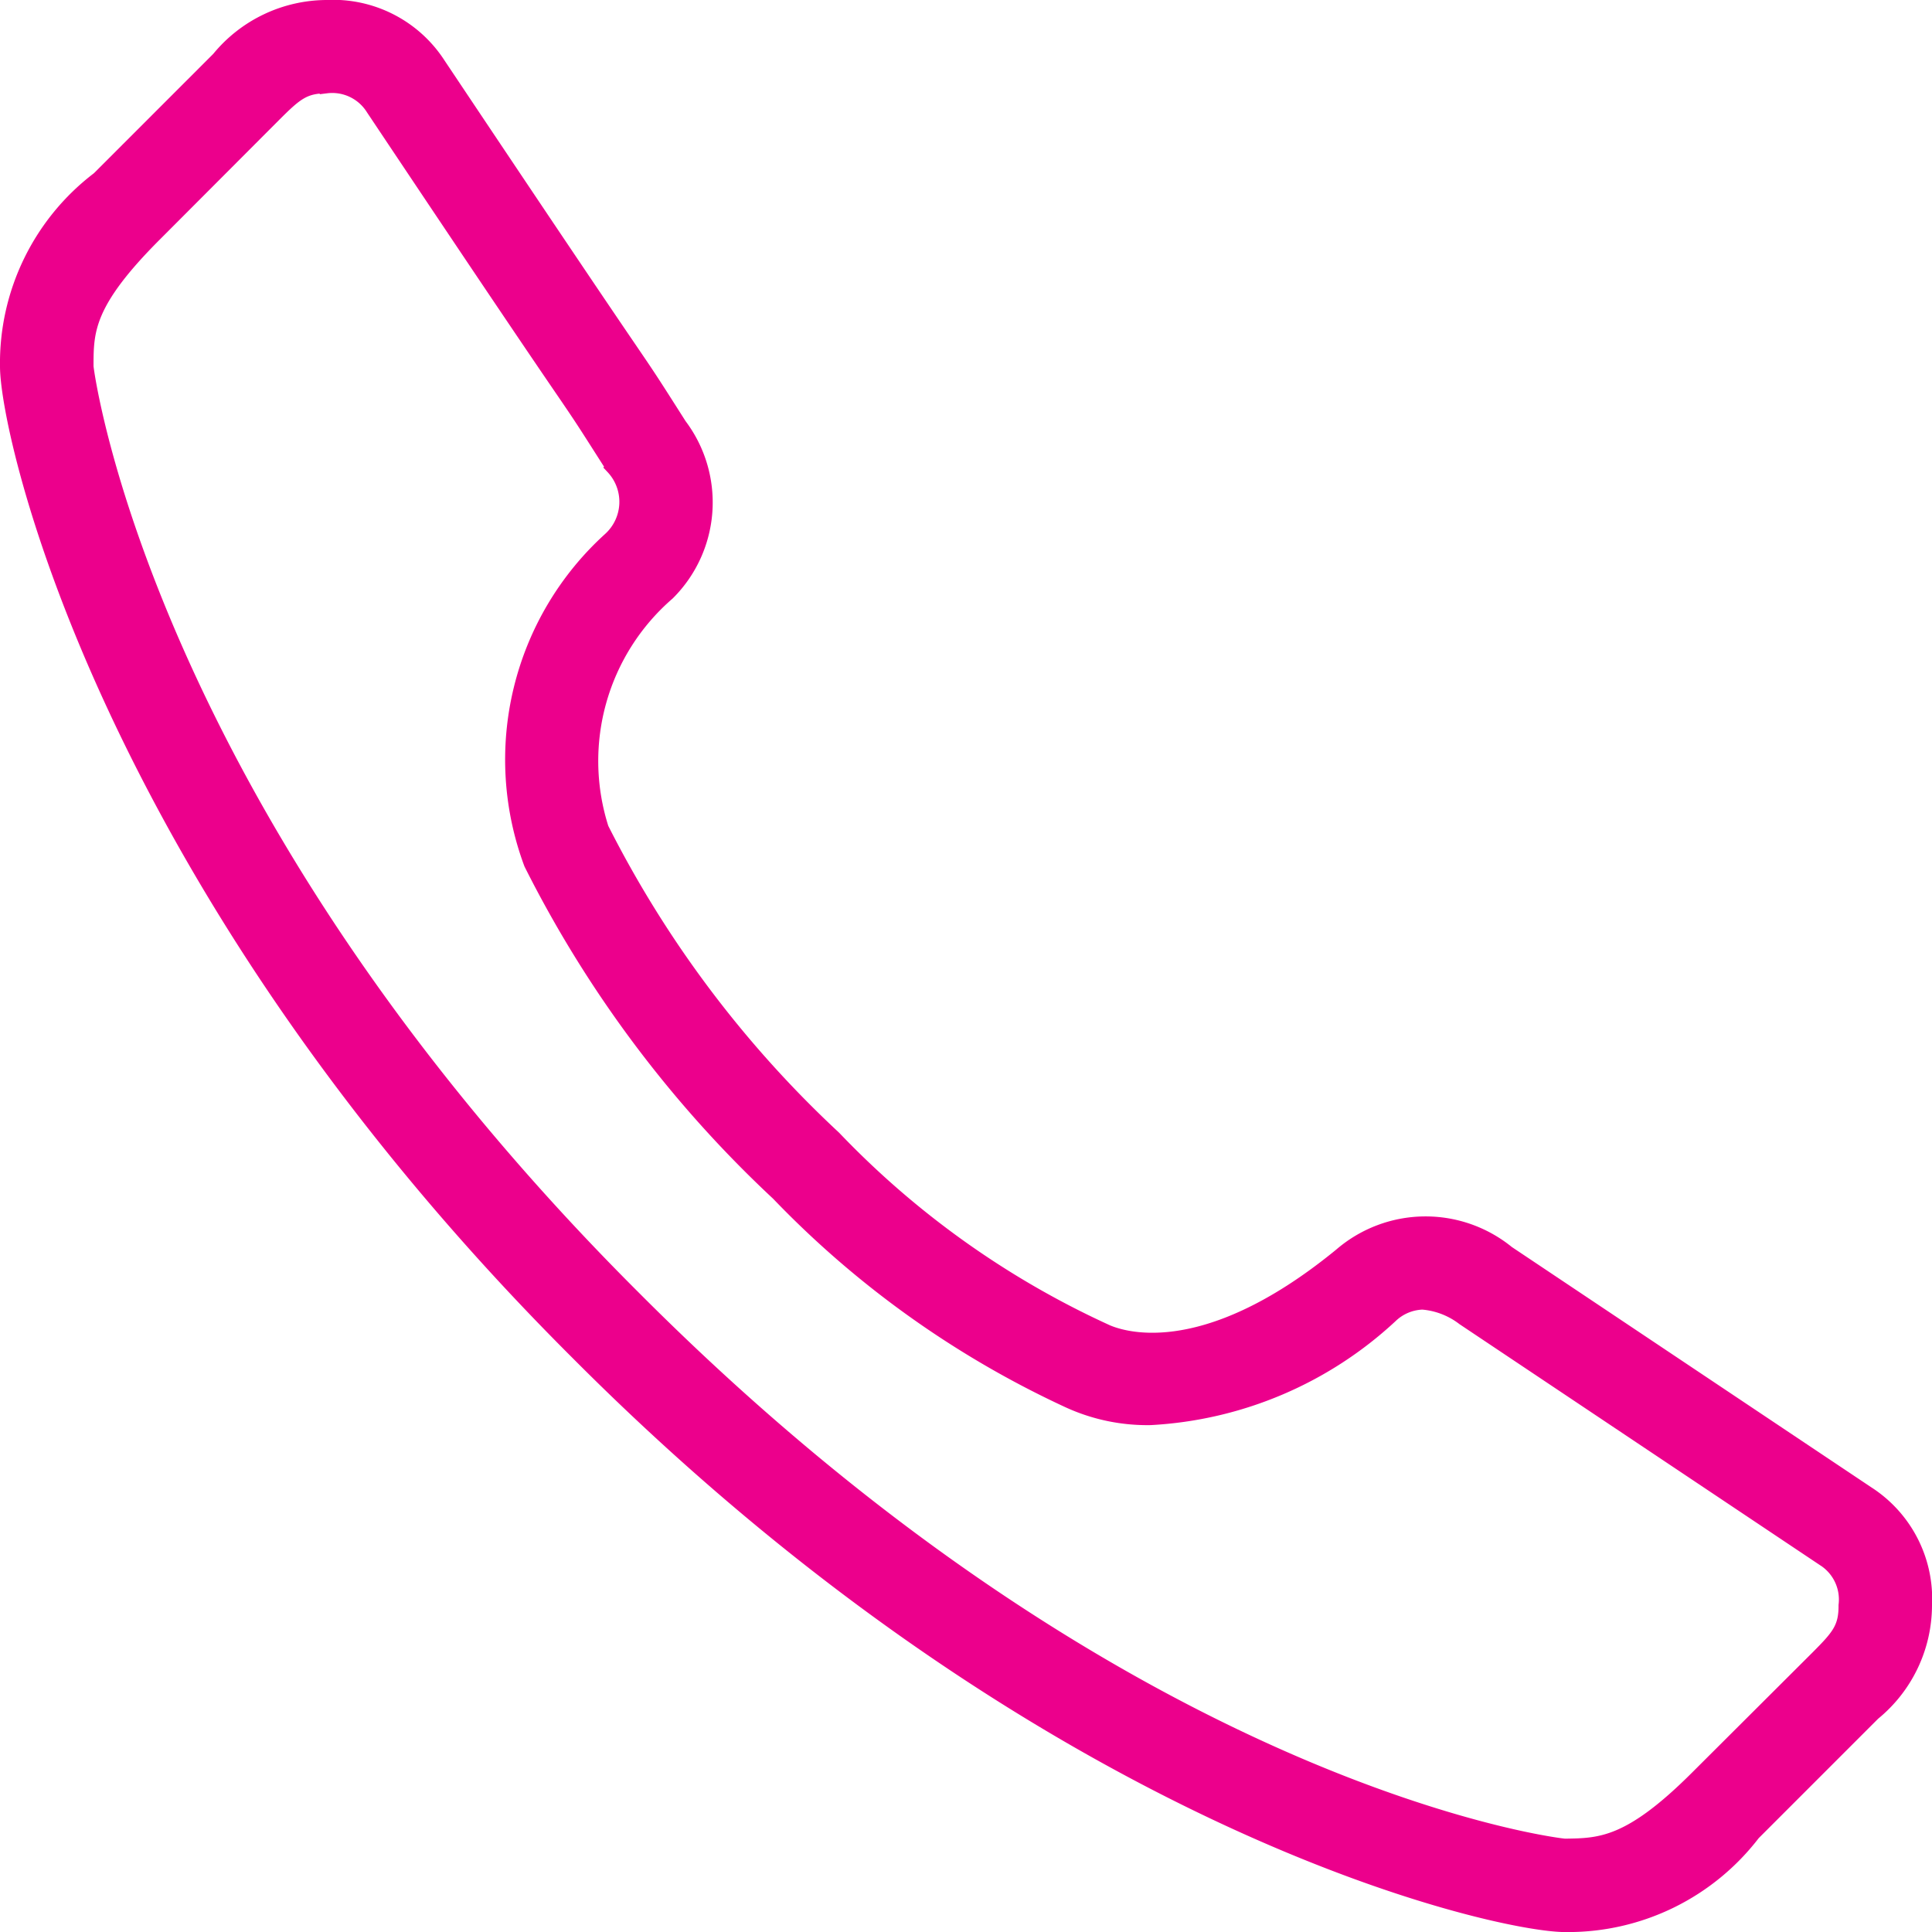
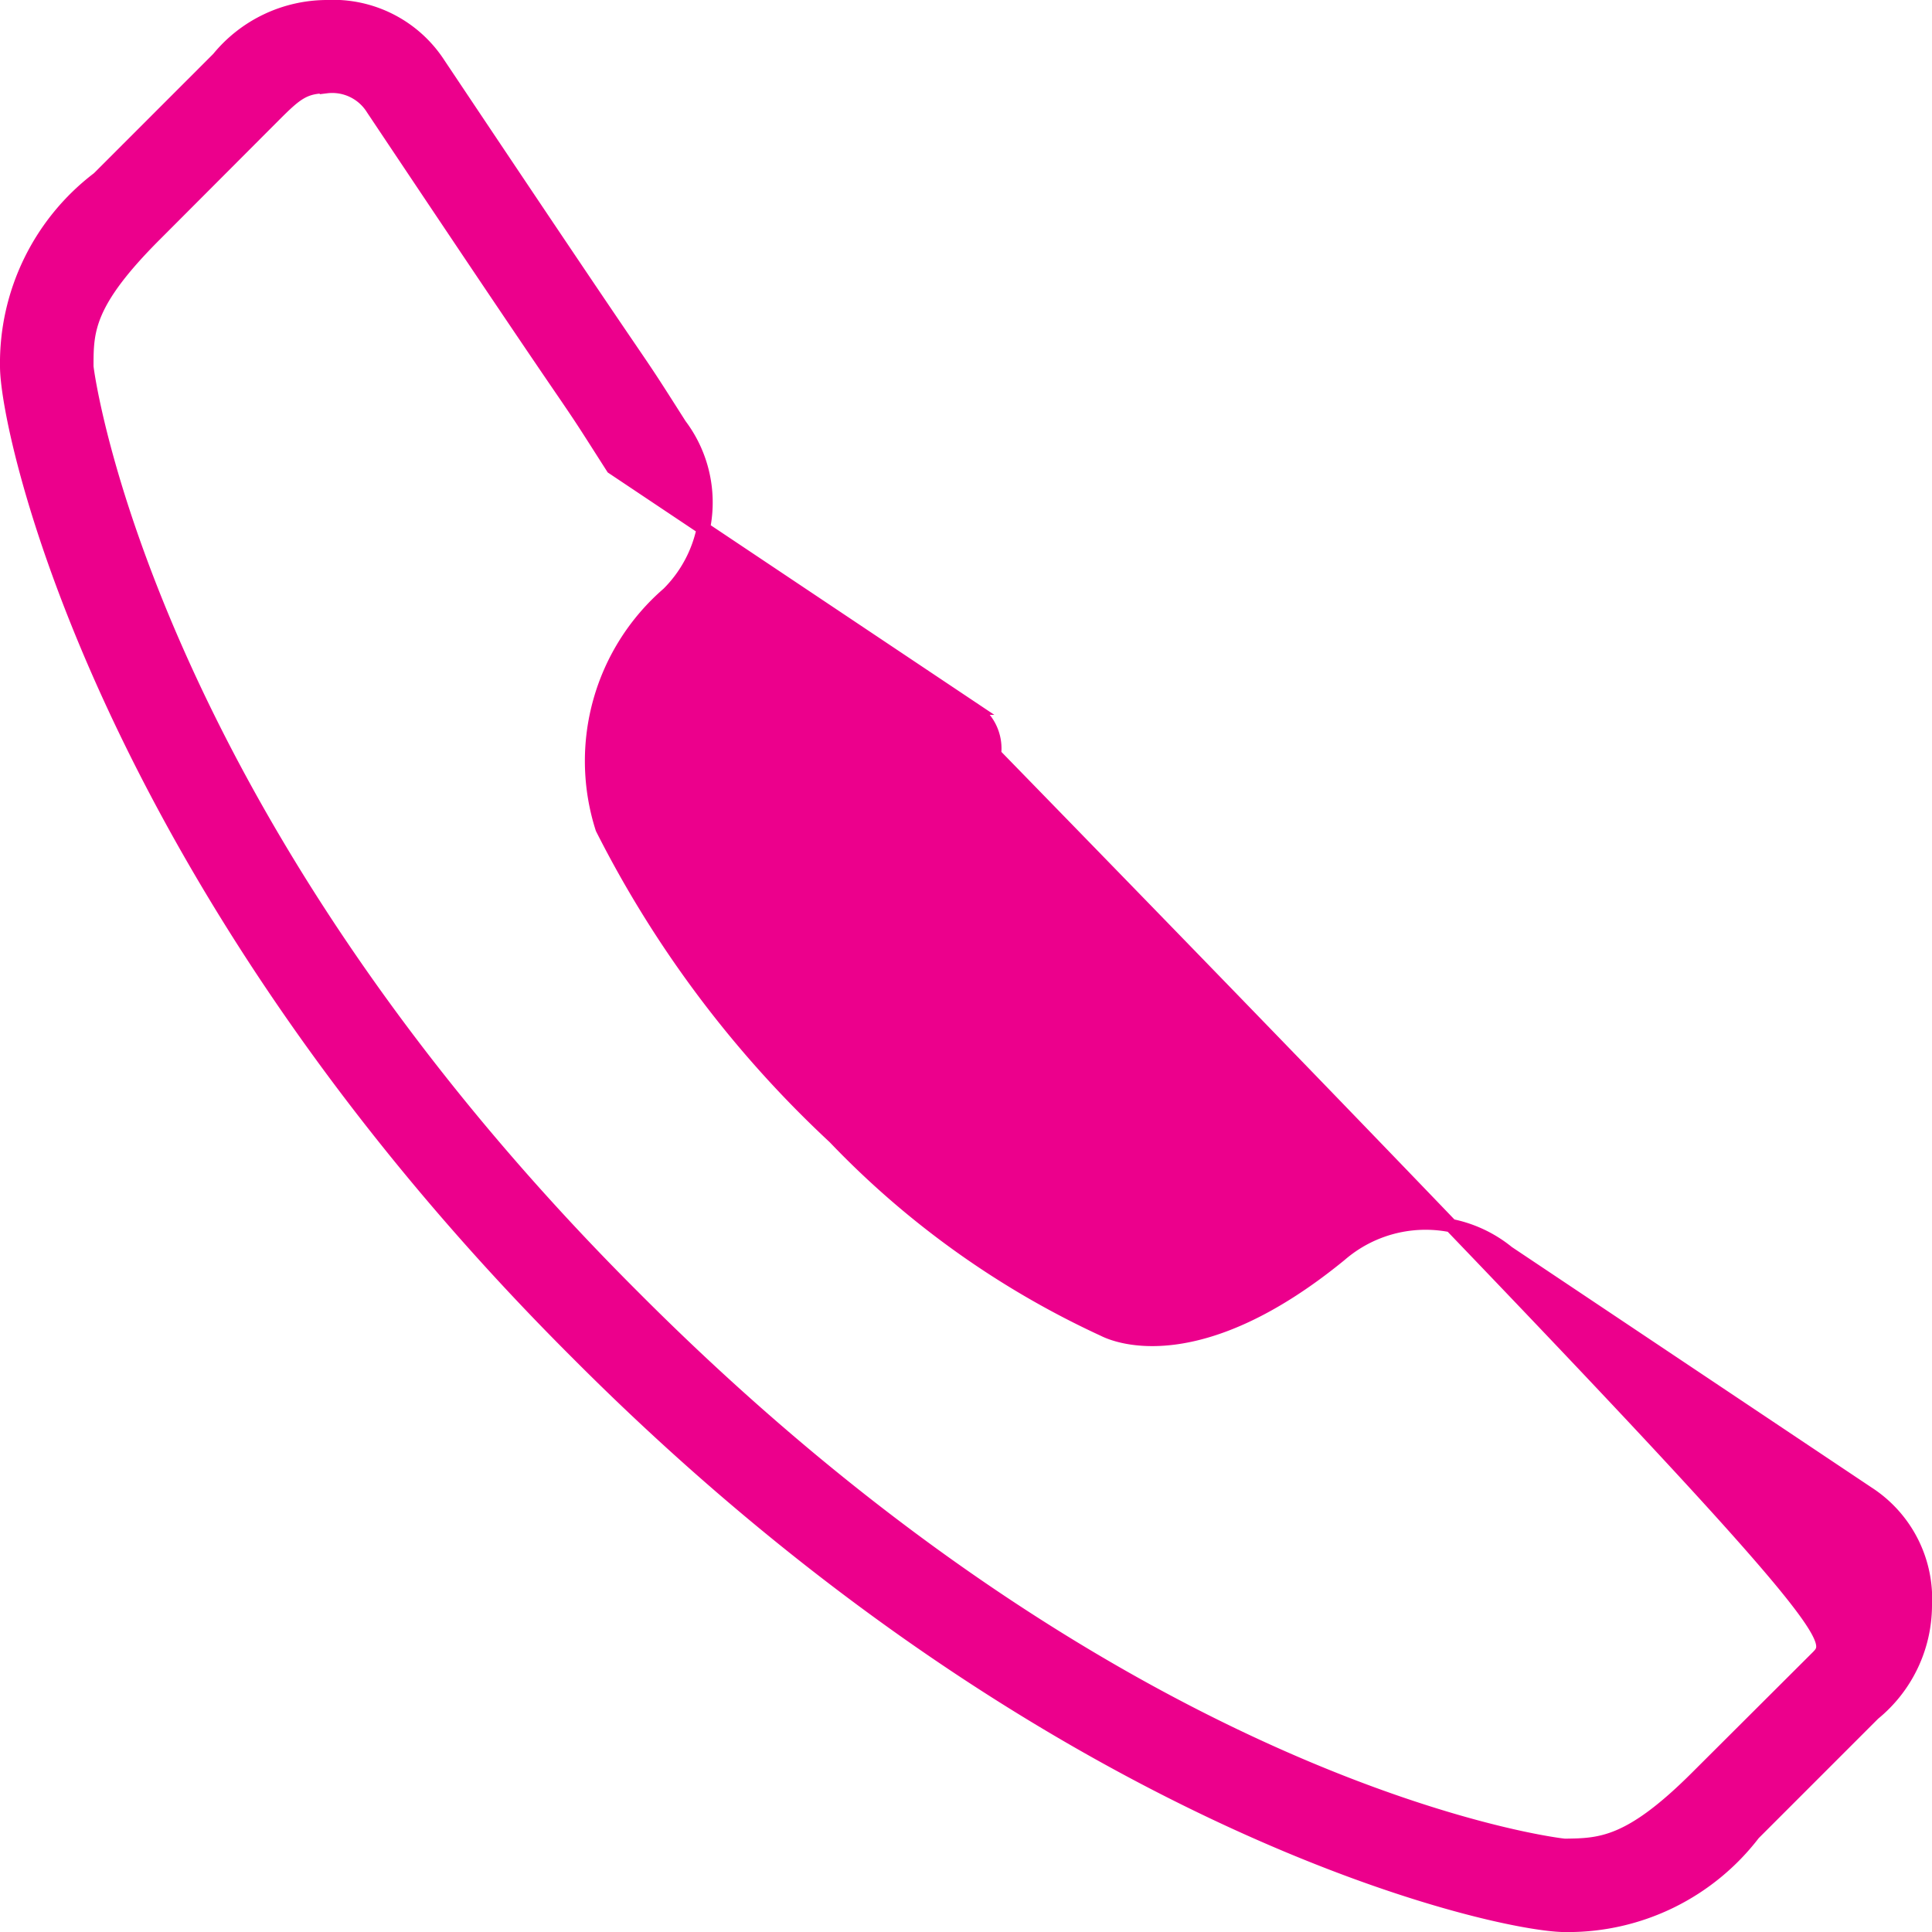
<svg xmlns="http://www.w3.org/2000/svg" width="28.918" height="28.918" viewBox="0 0 28.918 28.918">
-   <path id="_17041734501530272912" data-name="17041734501530272912" d="M27.855,22.246l-5.385-3.6a1.949,1.949,0,0,0-2.506.035c-2.1,1.719-3.34,1.226-3.542,1.124a13.231,13.231,0,0,1-4.033-2.88A16.435,16.435,0,0,1,8.912,12.3,3.313,3.313,0,0,1,9.9,8.785a1.925,1.925,0,0,0,.179-2.525c-.44-.692-.44-.692-.786-1.2S8.27,3.553,6.472.863A1.886,1.886,0,0,0,4.786,0a2.108,2.108,0,0,0-1.62.774L1.372,2.568A3.475,3.475,0,0,0,0,5.385c0,1.03,1.487,7.741,8.551,14.781,7.041,7.065,13.746,8.553,14.776,8.553h.039a3.5,3.5,0,0,0,2.783-1.372l1.795-1.795a2.1,2.1,0,0,0,.774-1.62A1.885,1.885,0,0,0,27.855,22.246Zm-.756,2.46L25.3,26.5c-1.008,1.008-1.445,1.014-1.977,1.021-.074,0-6.516-.762-13.93-8.2C2.043,11.992,1.2,5.442,1.2,5.385c0-.531,0-.949,1.021-1.97L4.012,1.62c.315-.314.441-.423.774-.423a.711.711,0,0,1,.692.332c1.8,2.695,2.483,3.7,2.825,4.2s.337.5.766,1.171a.749.749,0,0,1-.042,1.064,4.461,4.461,0,0,0-1.185,4.865,17.483,17.483,0,0,0,3.7,4.942,14.405,14.405,0,0,0,4.344,3.1,2.832,2.832,0,0,0,1.234.26,5.737,5.737,0,0,0,3.6-1.529.714.714,0,0,1,.472-.2,1.158,1.158,0,0,1,.611.236l5.385,3.6a.709.709,0,0,1,.331.691C27.522,24.265,27.413,24.391,27.1,24.705Z" transform="translate(0.1 0.1)" fill="#ec008c" stroke="#ec008c" stroke-width="0.2" />
+   <path id="_17041734501530272912" data-name="17041734501530272912" d="M27.855,22.246l-5.385-3.6a1.949,1.949,0,0,0-2.506.035c-2.1,1.719-3.34,1.226-3.542,1.124a13.231,13.231,0,0,1-4.033-2.88A16.435,16.435,0,0,1,8.912,12.3,3.313,3.313,0,0,1,9.9,8.785a1.925,1.925,0,0,0,.179-2.525c-.44-.692-.44-.692-.786-1.2S8.27,3.553,6.472.863A1.886,1.886,0,0,0,4.786,0a2.108,2.108,0,0,0-1.62.774L1.372,2.568A3.475,3.475,0,0,0,0,5.385c0,1.03,1.487,7.741,8.551,14.781,7.041,7.065,13.746,8.553,14.776,8.553h.039a3.5,3.5,0,0,0,2.783-1.372l1.795-1.795a2.1,2.1,0,0,0,.774-1.62A1.885,1.885,0,0,0,27.855,22.246Zm-.756,2.46L25.3,26.5c-1.008,1.008-1.445,1.014-1.977,1.021-.074,0-6.516-.762-13.93-8.2C2.043,11.992,1.2,5.442,1.2,5.385c0-.531,0-.949,1.021-1.97L4.012,1.62c.315-.314.441-.423.774-.423a.711.711,0,0,1,.692.332c1.8,2.695,2.483,3.7,2.825,4.2s.337.5.766,1.171l5.385,3.6a.709.709,0,0,1,.331.691C27.522,24.265,27.413,24.391,27.1,24.705Z" transform="translate(0.1 0.1)" fill="#ec008c" stroke="#ec008c" stroke-width="0.2" />
</svg>